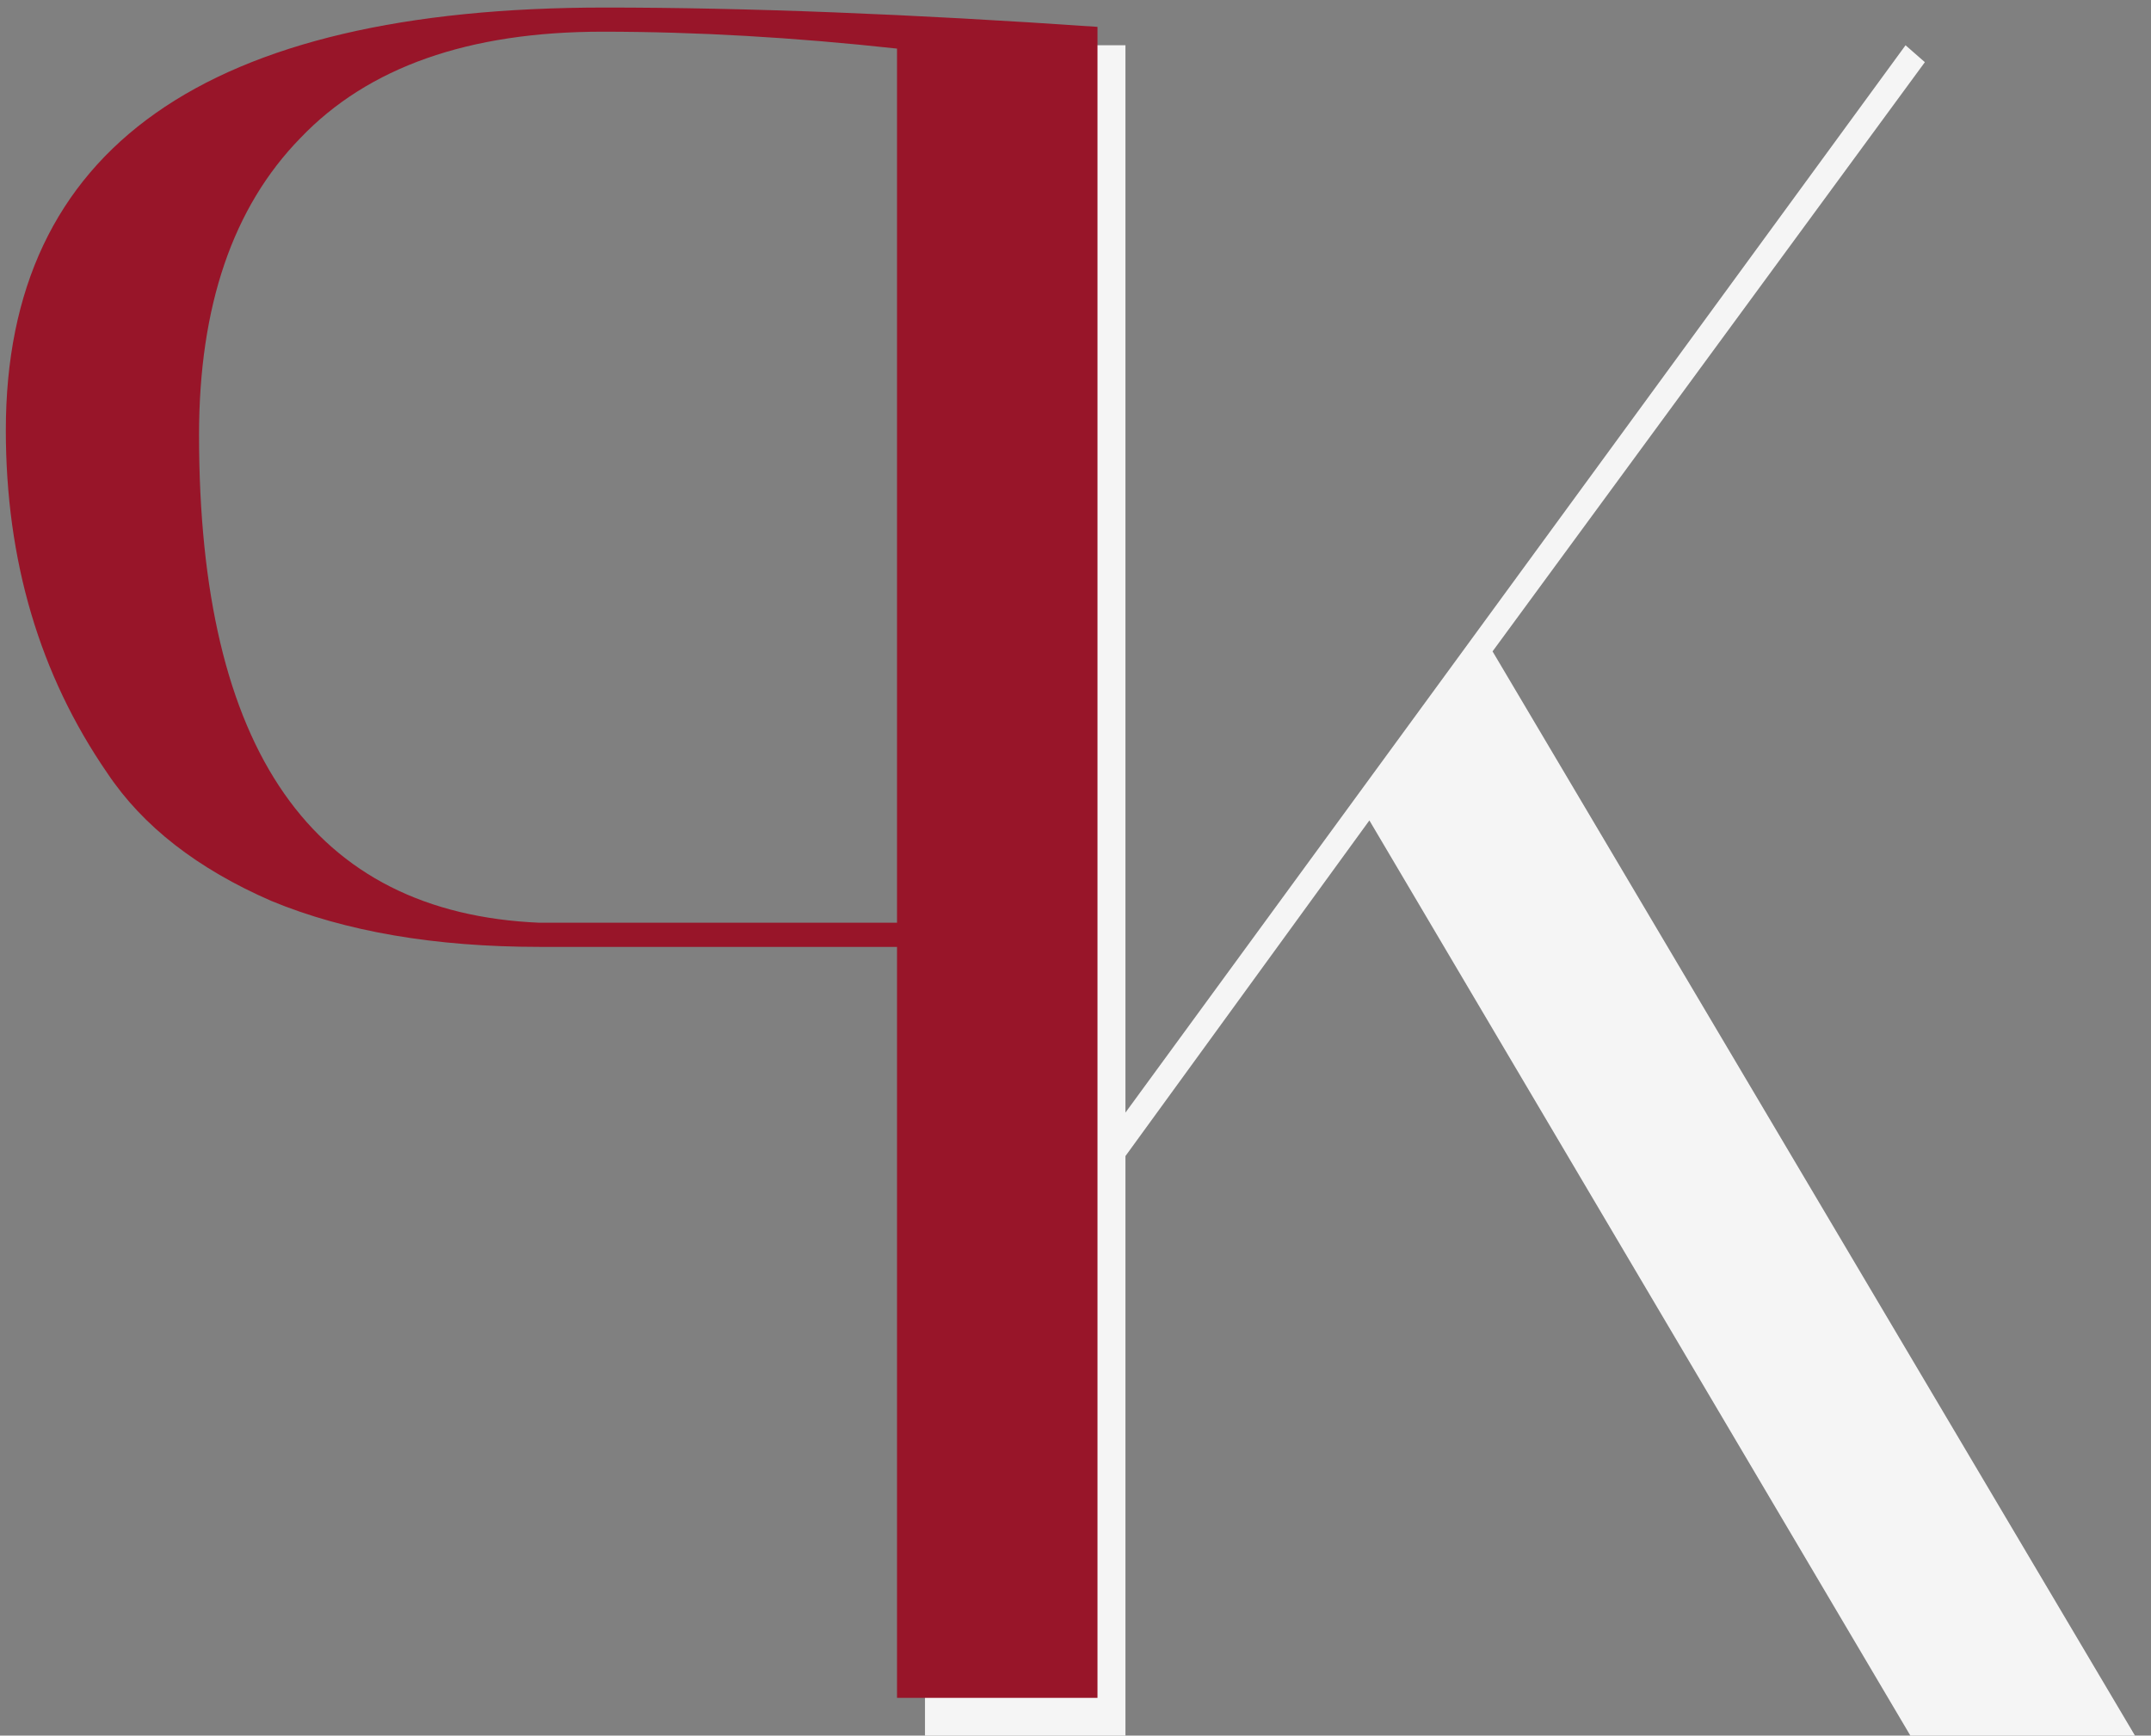
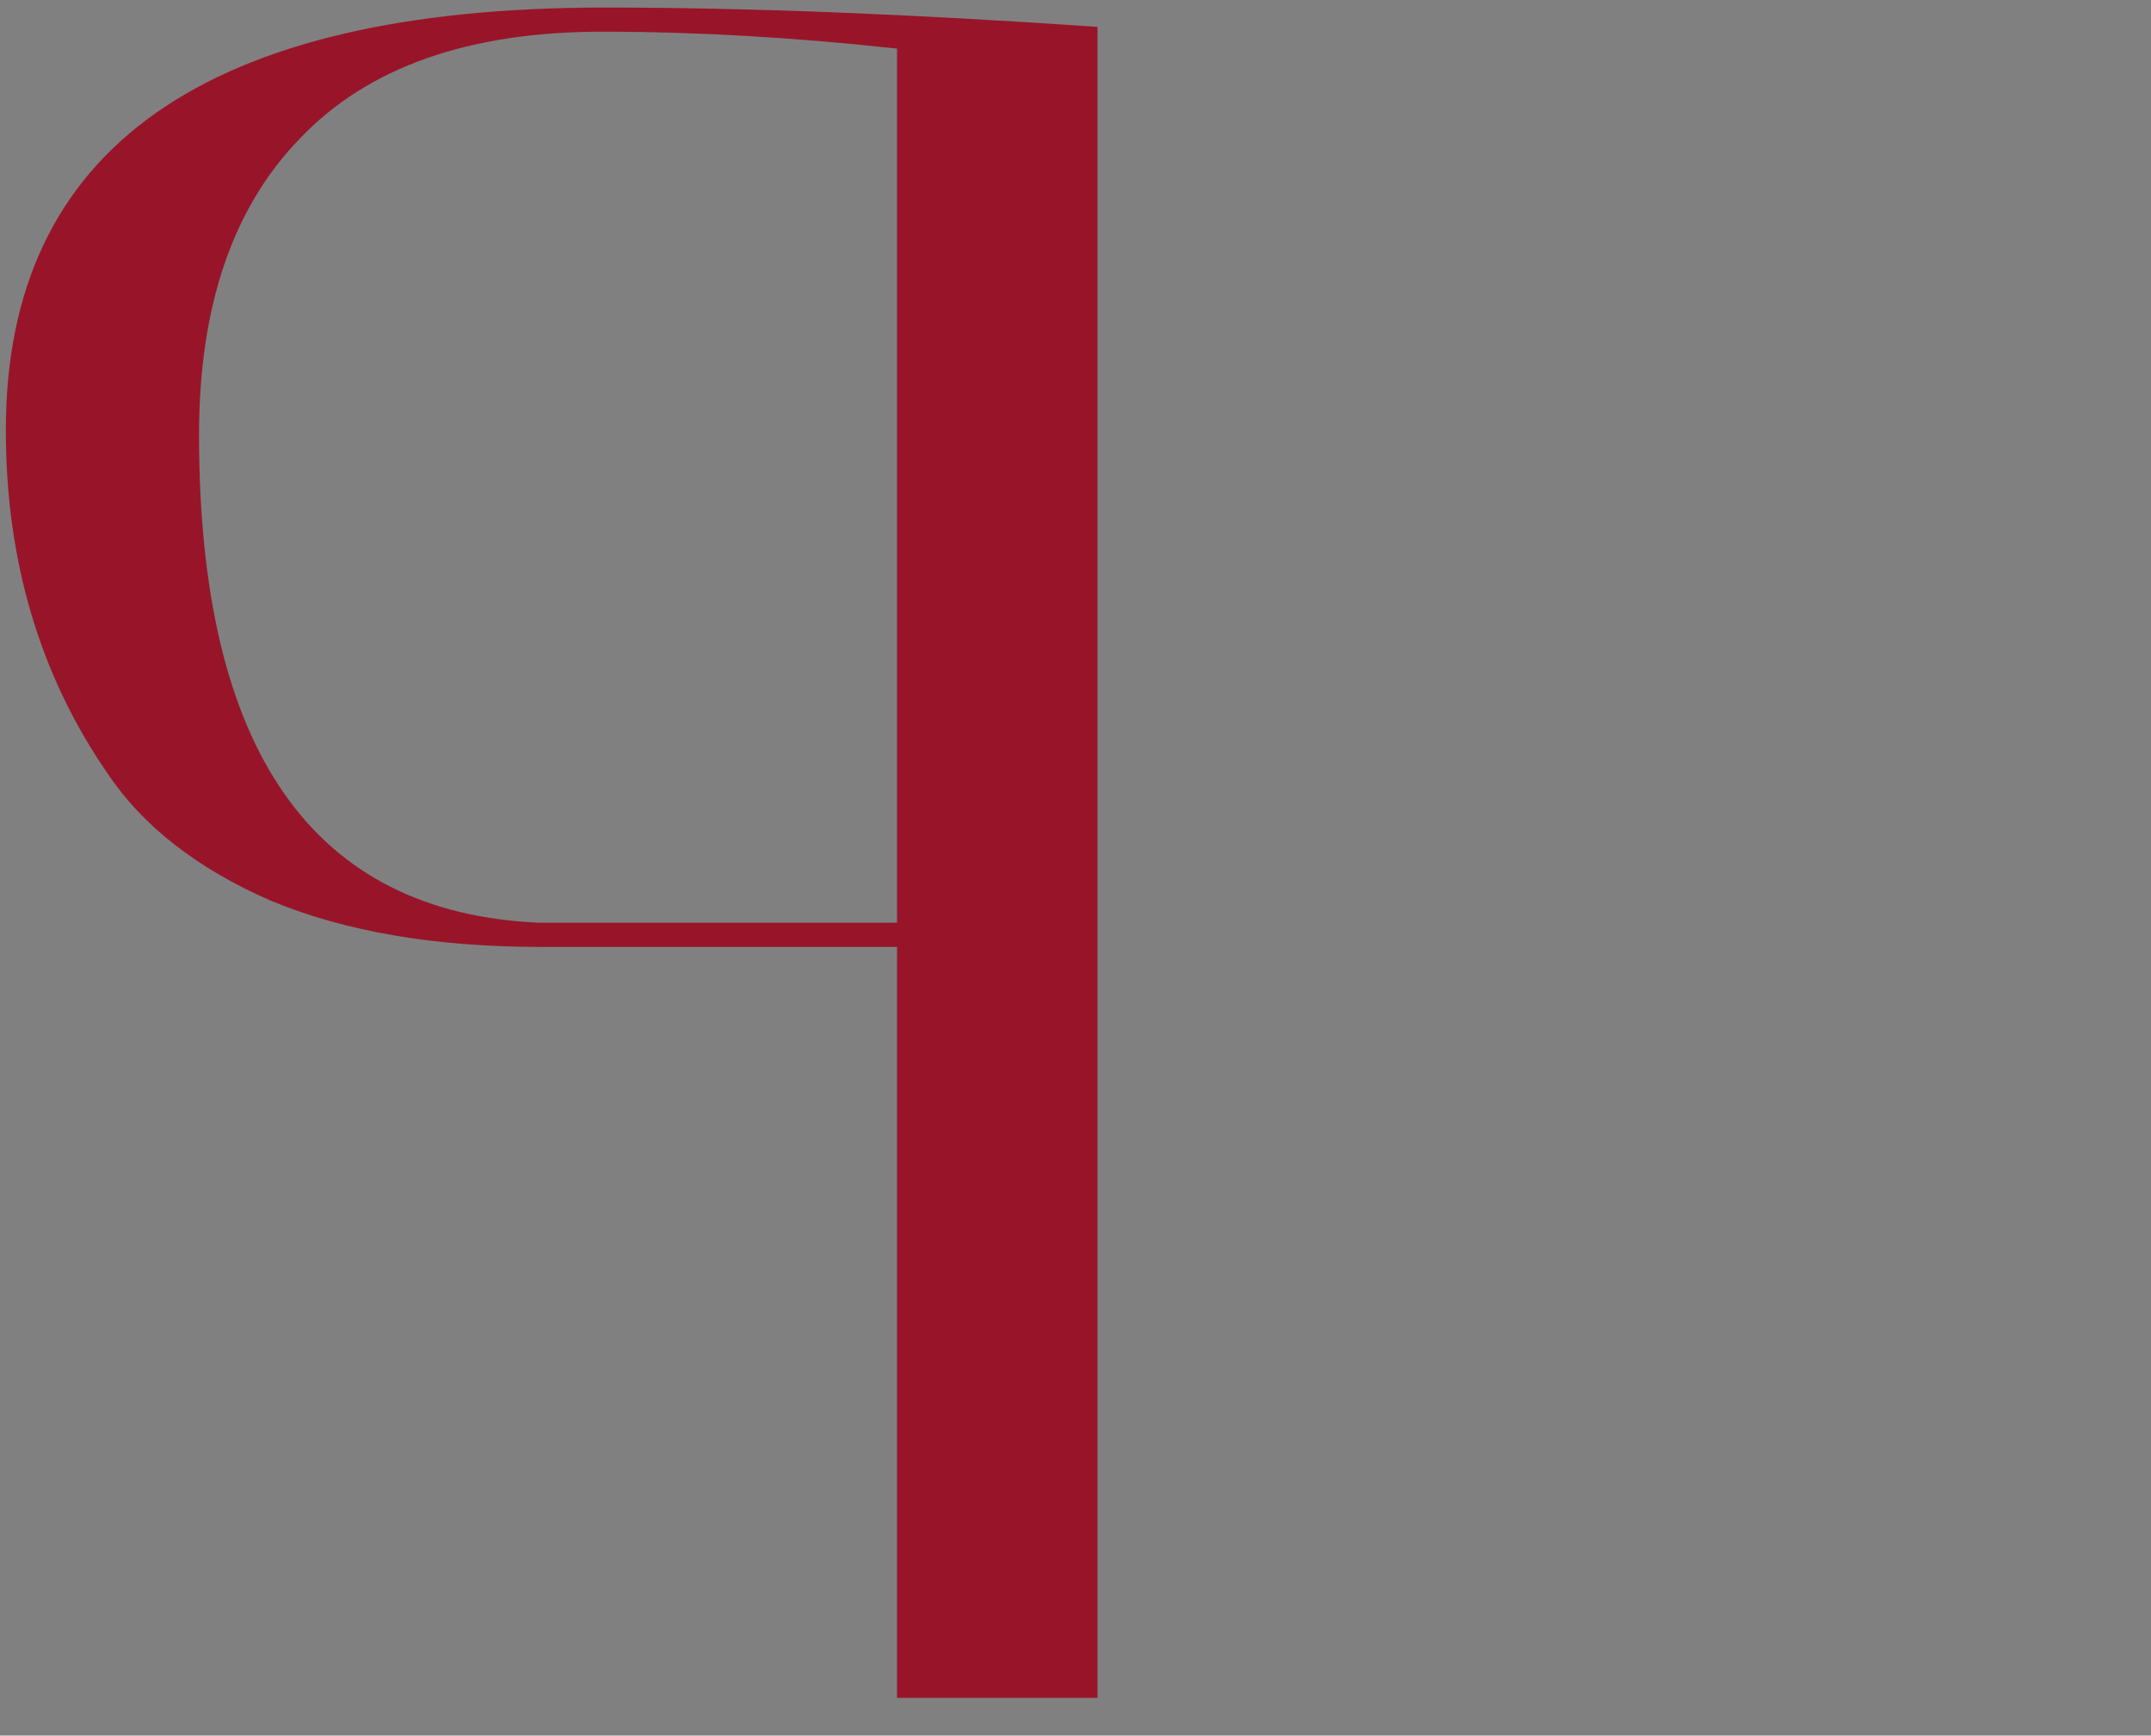
<svg xmlns="http://www.w3.org/2000/svg" width="114" height="92" viewBox="0 0 114 92" fill="none">
  <rect x="0" y="0" width="114" height="92" fill="#808080" stroke="none" />
-   <path d="M59.647 2.4V58.976L100.991 2.4L102.015 3.296L79.103 34.528L113.151 92H101.247L72.575 43.488L59.647 61.28V92H49.023V2.4H59.647Z" fill="#F5F5F5" />
  <path d="M58.165 1.424C48.266 0.741 39.562 0.4 32.053 0.4C10.89 0.4 0.309 7.867 0.309 22.8C0.309 29.712 2.101 35.771 5.685 40.976C7.562 43.792 10.464 46.053 14.389 47.76C18.314 49.381 23.05 50.192 28.597 50.192H47.541L47.541 90H58.165L58.165 1.424ZM31.925 1.68C36.874 1.68 42.08 1.979 47.541 2.576V48.912H28.597C16.565 48.4 10.549 39.781 10.549 23.056C10.549 16.229 12.341 10.981 15.925 7.312C19.509 3.557 24.842 1.68 31.925 1.68Z" fill="#981529" />
</svg>